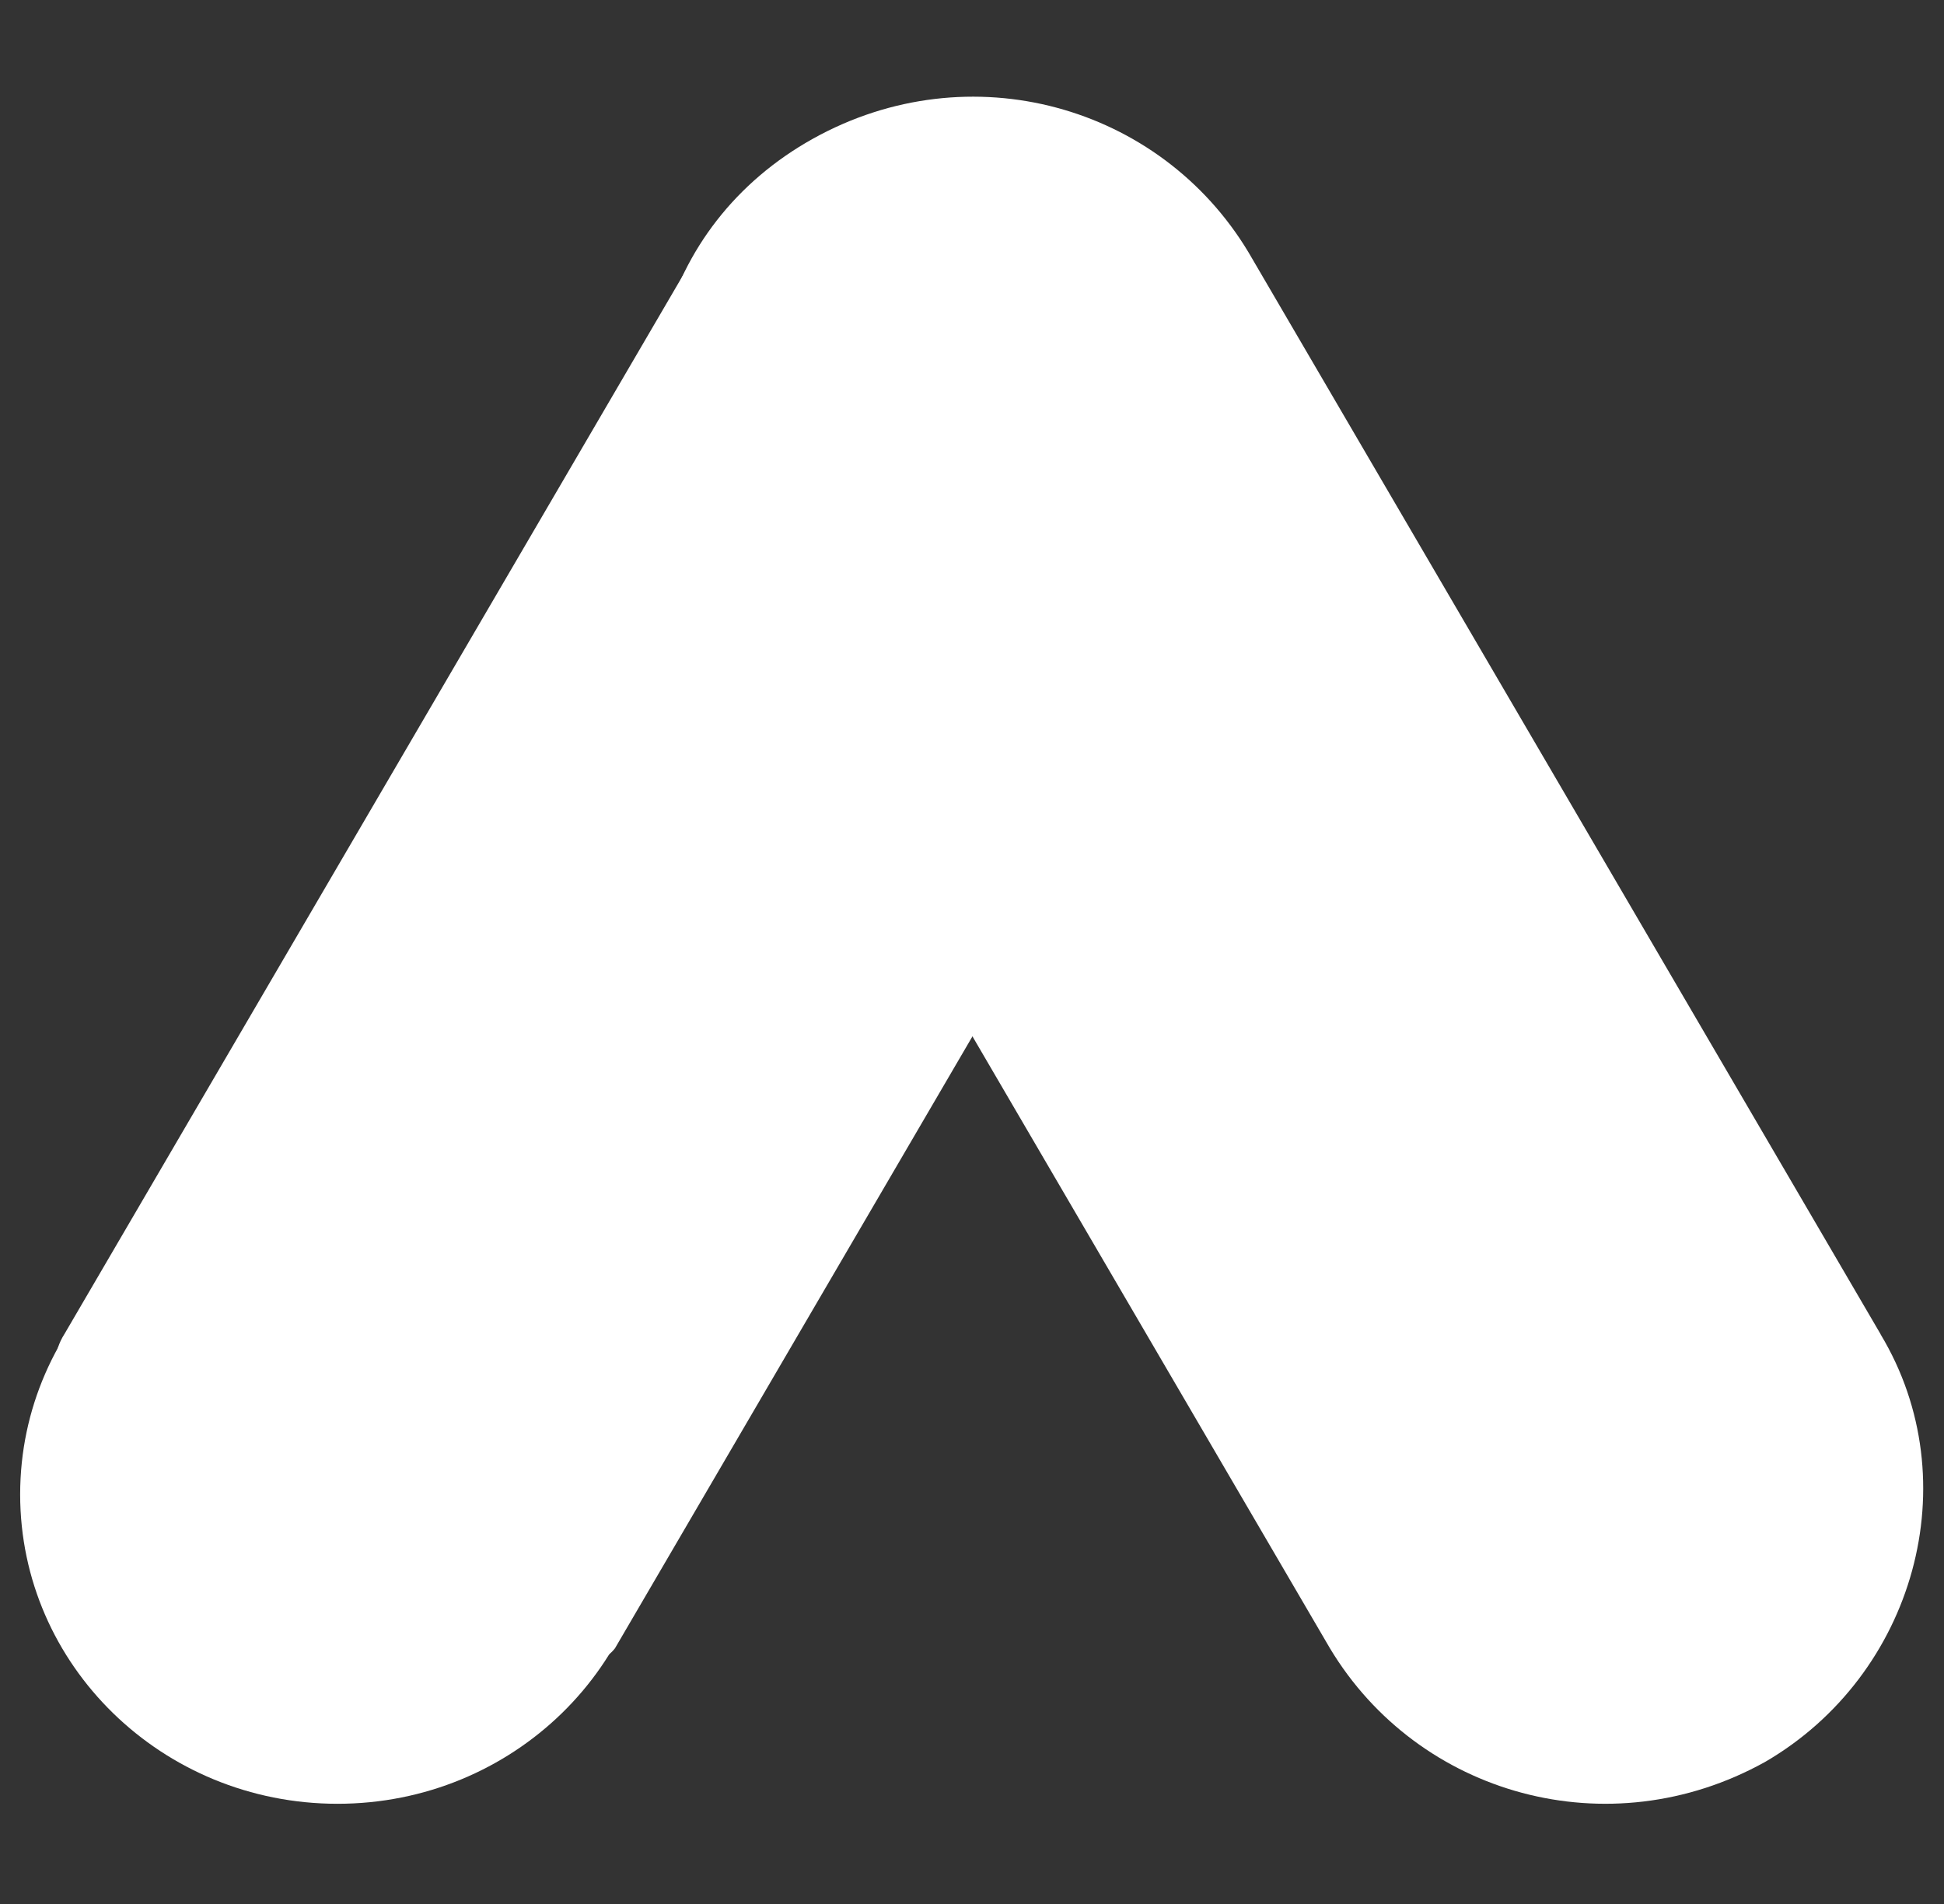
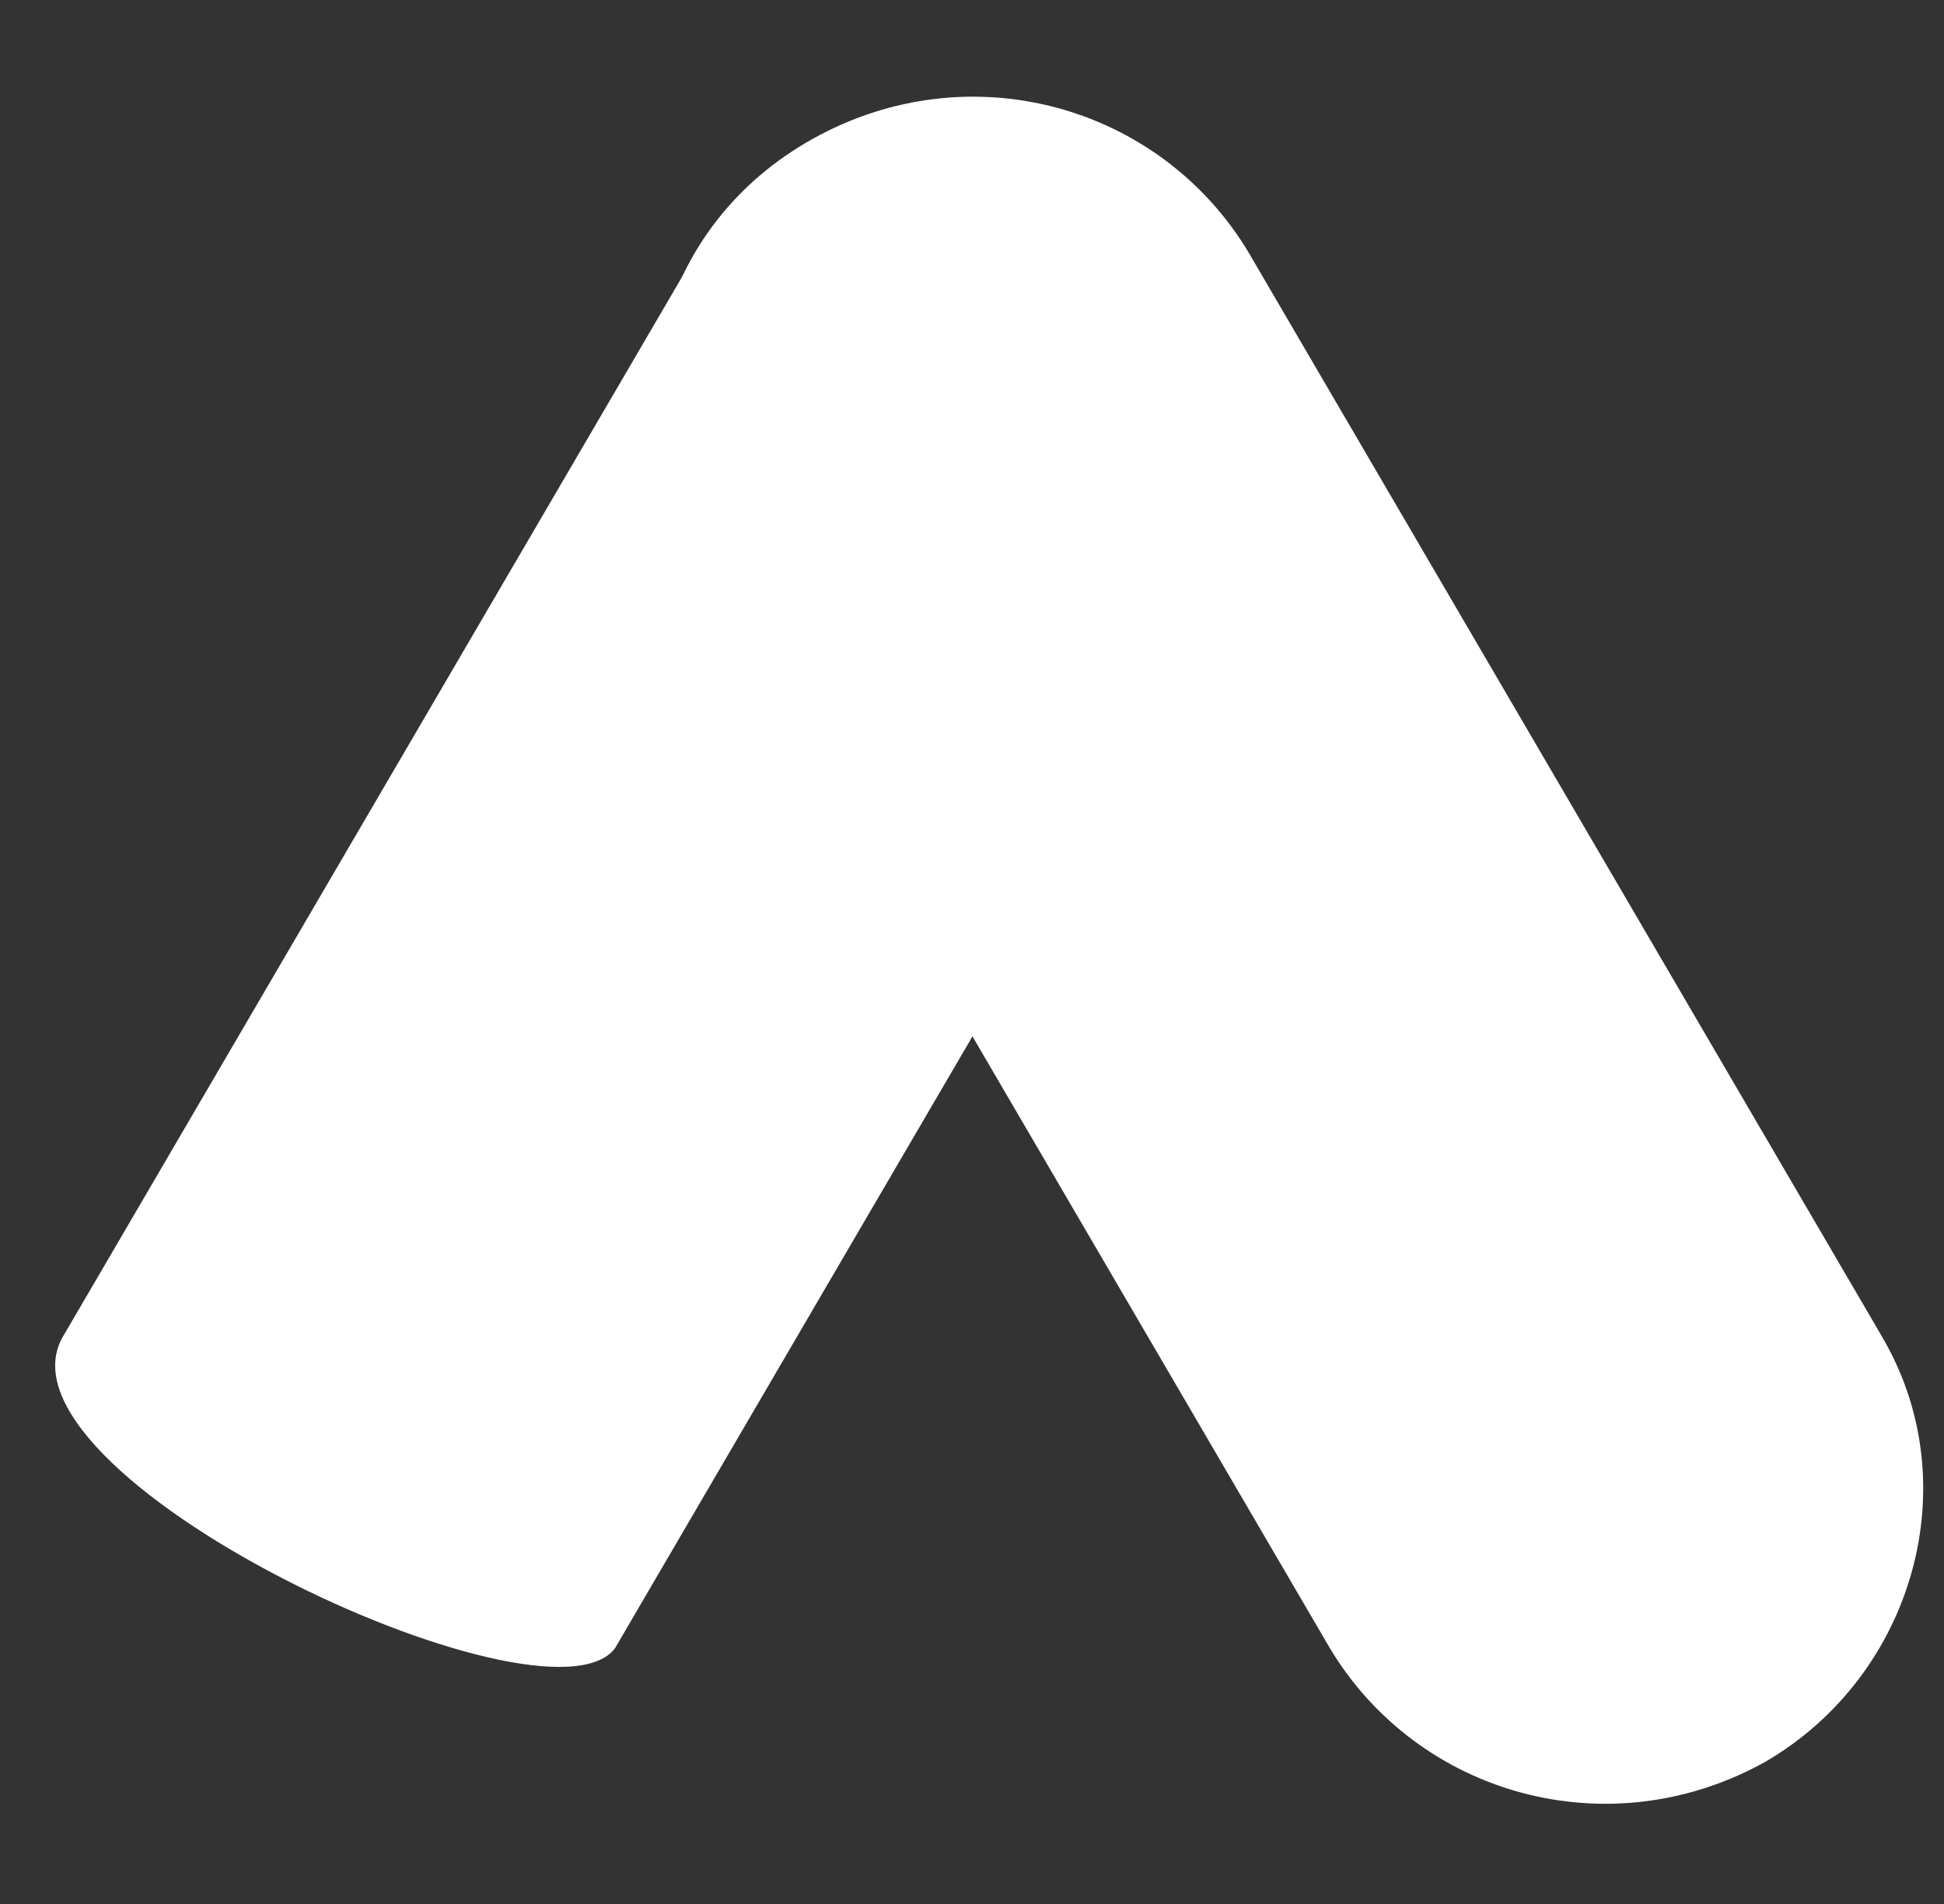
<svg xmlns="http://www.w3.org/2000/svg" width="49" height="48" viewBox="0 0 49 48" fill="none">
  <rect x="0" y="0" width="49" height="48" fill="#333333" stroke="none" />
  <g clip-path="url(#clip0_398_2066)">
    <path d="M1.621 33.637L17.557 6.355C19.581 7.547 29.788 13.196 31.437 14.27L15.501 41.554C13.758 43.856 -0.587 37.131 1.621 33.636V33.637Z" fill="white" />
    <path d="M47.403 33.637L31.467 6.357C29.239 2.65 24.441 1.302 20.5 3.492C16.559 5.682 15.36 10.399 17.587 14.272L33.523 41.555C35.751 45.261 40.549 46.609 44.49 44.419C48.259 42.229 49.631 37.345 47.403 33.641V33.637Z" fill="white" />
-     <path d="M8.507 45.474C12.925 45.474 16.506 41.982 16.506 37.674C16.506 33.365 12.925 29.873 8.507 29.873C4.089 29.873 0.508 33.365 0.508 37.674C0.508 41.982 4.089 45.474 8.507 45.474Z" fill="white" />
  </g>
  <defs>
    <clipPath id="clip0_398_2066">
      <rect width="47.999" height="47.999" fill="white" transform="translate(0.508)" />
    </clipPath>
  </defs>
</svg>